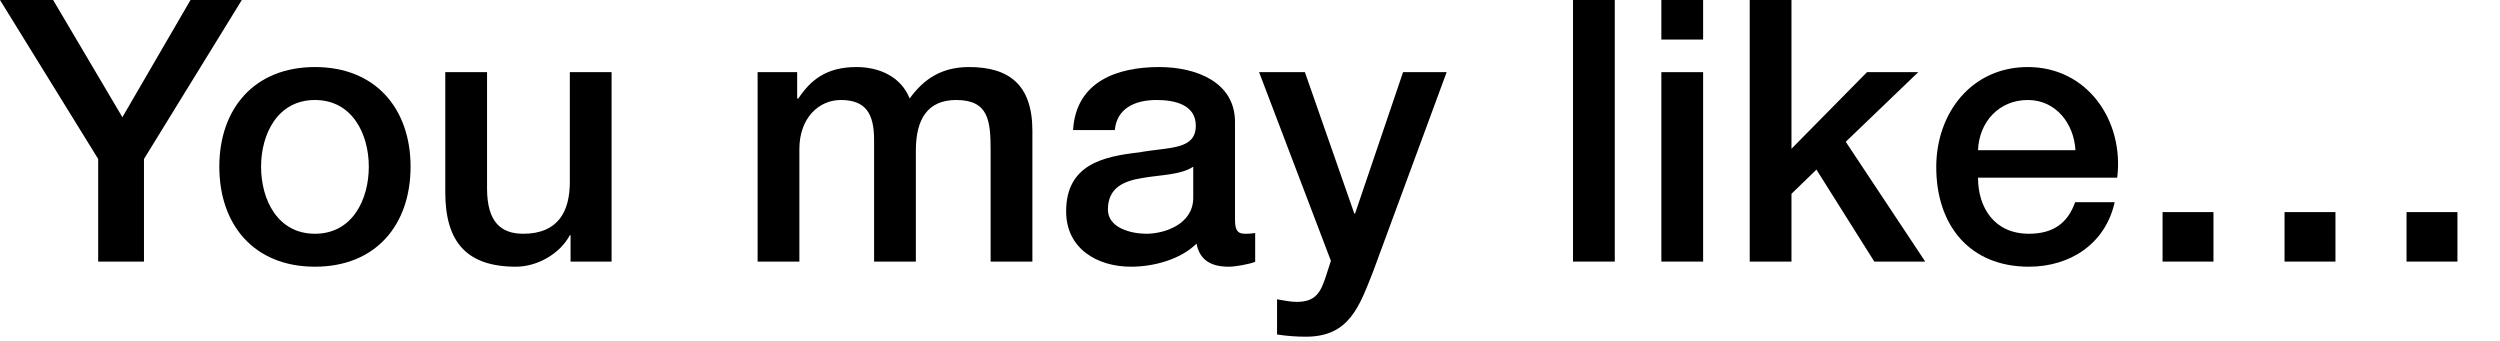
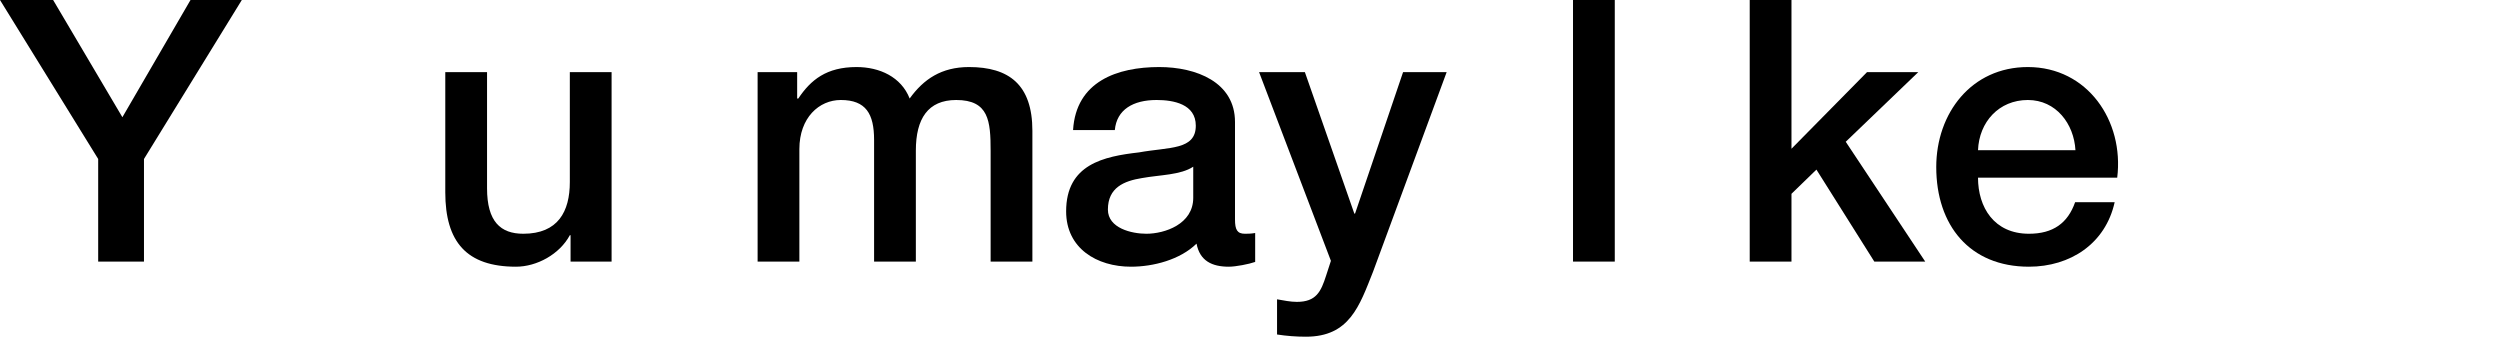
<svg xmlns="http://www.w3.org/2000/svg" fill="none" height="100%" overflow="visible" preserveAspectRatio="none" style="display: block;" viewBox="0 0 44 6" width="100%">
  <g id="You may like">
    <path d="M1.728 4.604V2.798L0 0H0.935L2.154 2.063L3.353 0H4.256L2.534 2.798V4.604H1.728Z" fill="black" />
-     <path d="M5.543 4.114C6.201 4.114 6.491 3.514 6.491 2.934C6.491 2.36 6.201 1.76 5.543 1.76C4.885 1.76 4.595 2.36 4.595 2.934C4.595 3.514 4.885 4.114 5.543 4.114ZM5.543 4.694C4.473 4.694 3.86 3.959 3.86 2.934C3.86 1.915 4.473 1.18 5.543 1.18C6.613 1.18 7.226 1.915 7.226 2.934C7.226 3.959 6.613 4.694 5.543 4.694Z" fill="black" />
    <path d="M10.764 1.27V4.604H10.042V4.14H10.029C9.849 4.475 9.449 4.694 9.081 4.694C8.211 4.694 7.837 4.256 7.837 3.385V1.27H8.572V3.314C8.572 3.901 8.81 4.114 9.21 4.114C9.823 4.114 10.029 3.72 10.029 3.205V1.27H10.764Z" fill="black" />
    <path d="M13.334 4.604V1.27H14.03V1.734H14.05C14.269 1.406 14.546 1.18 15.075 1.18C15.481 1.18 15.861 1.354 16.01 1.734C16.255 1.393 16.571 1.18 17.054 1.18C17.757 1.18 18.17 1.489 18.17 2.302V4.604H17.435V2.657C17.435 2.128 17.403 1.76 16.829 1.76C16.332 1.76 16.119 2.089 16.119 2.65V4.604H15.384V2.463C15.384 2.005 15.242 1.76 14.798 1.76C14.417 1.76 14.069 2.07 14.069 2.624V4.604H13.334Z" fill="black" />
    <path d="M21.001 3.482V2.934C20.776 3.082 20.421 3.076 20.099 3.134C19.783 3.185 19.499 3.301 19.499 3.688C19.499 4.017 19.918 4.114 20.176 4.114C20.498 4.114 21.001 3.946 21.001 3.482ZM21.736 2.147V3.862C21.736 4.043 21.775 4.114 21.91 4.114C21.956 4.114 22.014 4.114 22.091 4.101V4.61C21.981 4.649 21.749 4.694 21.627 4.694C21.33 4.694 21.117 4.591 21.059 4.288C20.769 4.572 20.298 4.694 19.905 4.694C19.305 4.694 18.764 4.372 18.764 3.72C18.764 2.889 19.428 2.753 20.047 2.682C20.576 2.586 21.046 2.644 21.046 2.212C21.046 1.831 20.653 1.76 20.356 1.76C19.944 1.76 19.654 1.928 19.621 2.289H18.886C18.938 1.431 19.666 1.18 20.402 1.18C21.053 1.18 21.736 1.444 21.736 2.147Z" fill="black" />
    <path d="M23.424 4.591L22.16 1.27H22.966L23.836 3.759H23.849L24.694 1.27H25.461L24.165 4.784C23.926 5.384 23.752 5.926 22.985 5.926C22.811 5.926 22.643 5.913 22.476 5.887V5.268C22.592 5.287 22.708 5.313 22.824 5.313C23.166 5.313 23.249 5.133 23.34 4.849L23.424 4.591Z" fill="black" />
    <path d="M27.685 4.604V0H28.42V4.604H27.685Z" fill="black" />
-     <path d="M29.24 4.604V1.27H29.975V4.604H29.24ZM29.24 0.696V0H29.975V0.696H29.24Z" fill="black" />
    <path d="M30.795 4.604V0H31.53V2.618L32.859 1.27H33.761L32.485 2.495L33.884 4.604H32.988L31.969 2.985L31.53 3.411V4.604H30.795Z" fill="black" />
    <path d="M37.263 3.127H34.813C34.813 3.65 35.097 4.114 35.709 4.114C36.135 4.114 36.393 3.927 36.522 3.559H37.218C37.057 4.288 36.438 4.694 35.709 4.694C34.665 4.694 34.078 3.965 34.078 2.94C34.078 1.992 34.697 1.18 35.69 1.18C36.741 1.18 37.386 2.128 37.263 3.127ZM34.813 2.644H36.528C36.502 2.179 36.187 1.76 35.69 1.76C35.181 1.76 34.832 2.147 34.813 2.644Z" fill="black" />
-     <path d="M38.061 4.604V3.733H38.957V4.604H38.061ZM40.208 4.604V3.733H41.104V4.604H40.208ZM42.355 4.604V3.733H43.251V4.604H42.355Z" fill="black" />
  </g>
</svg>